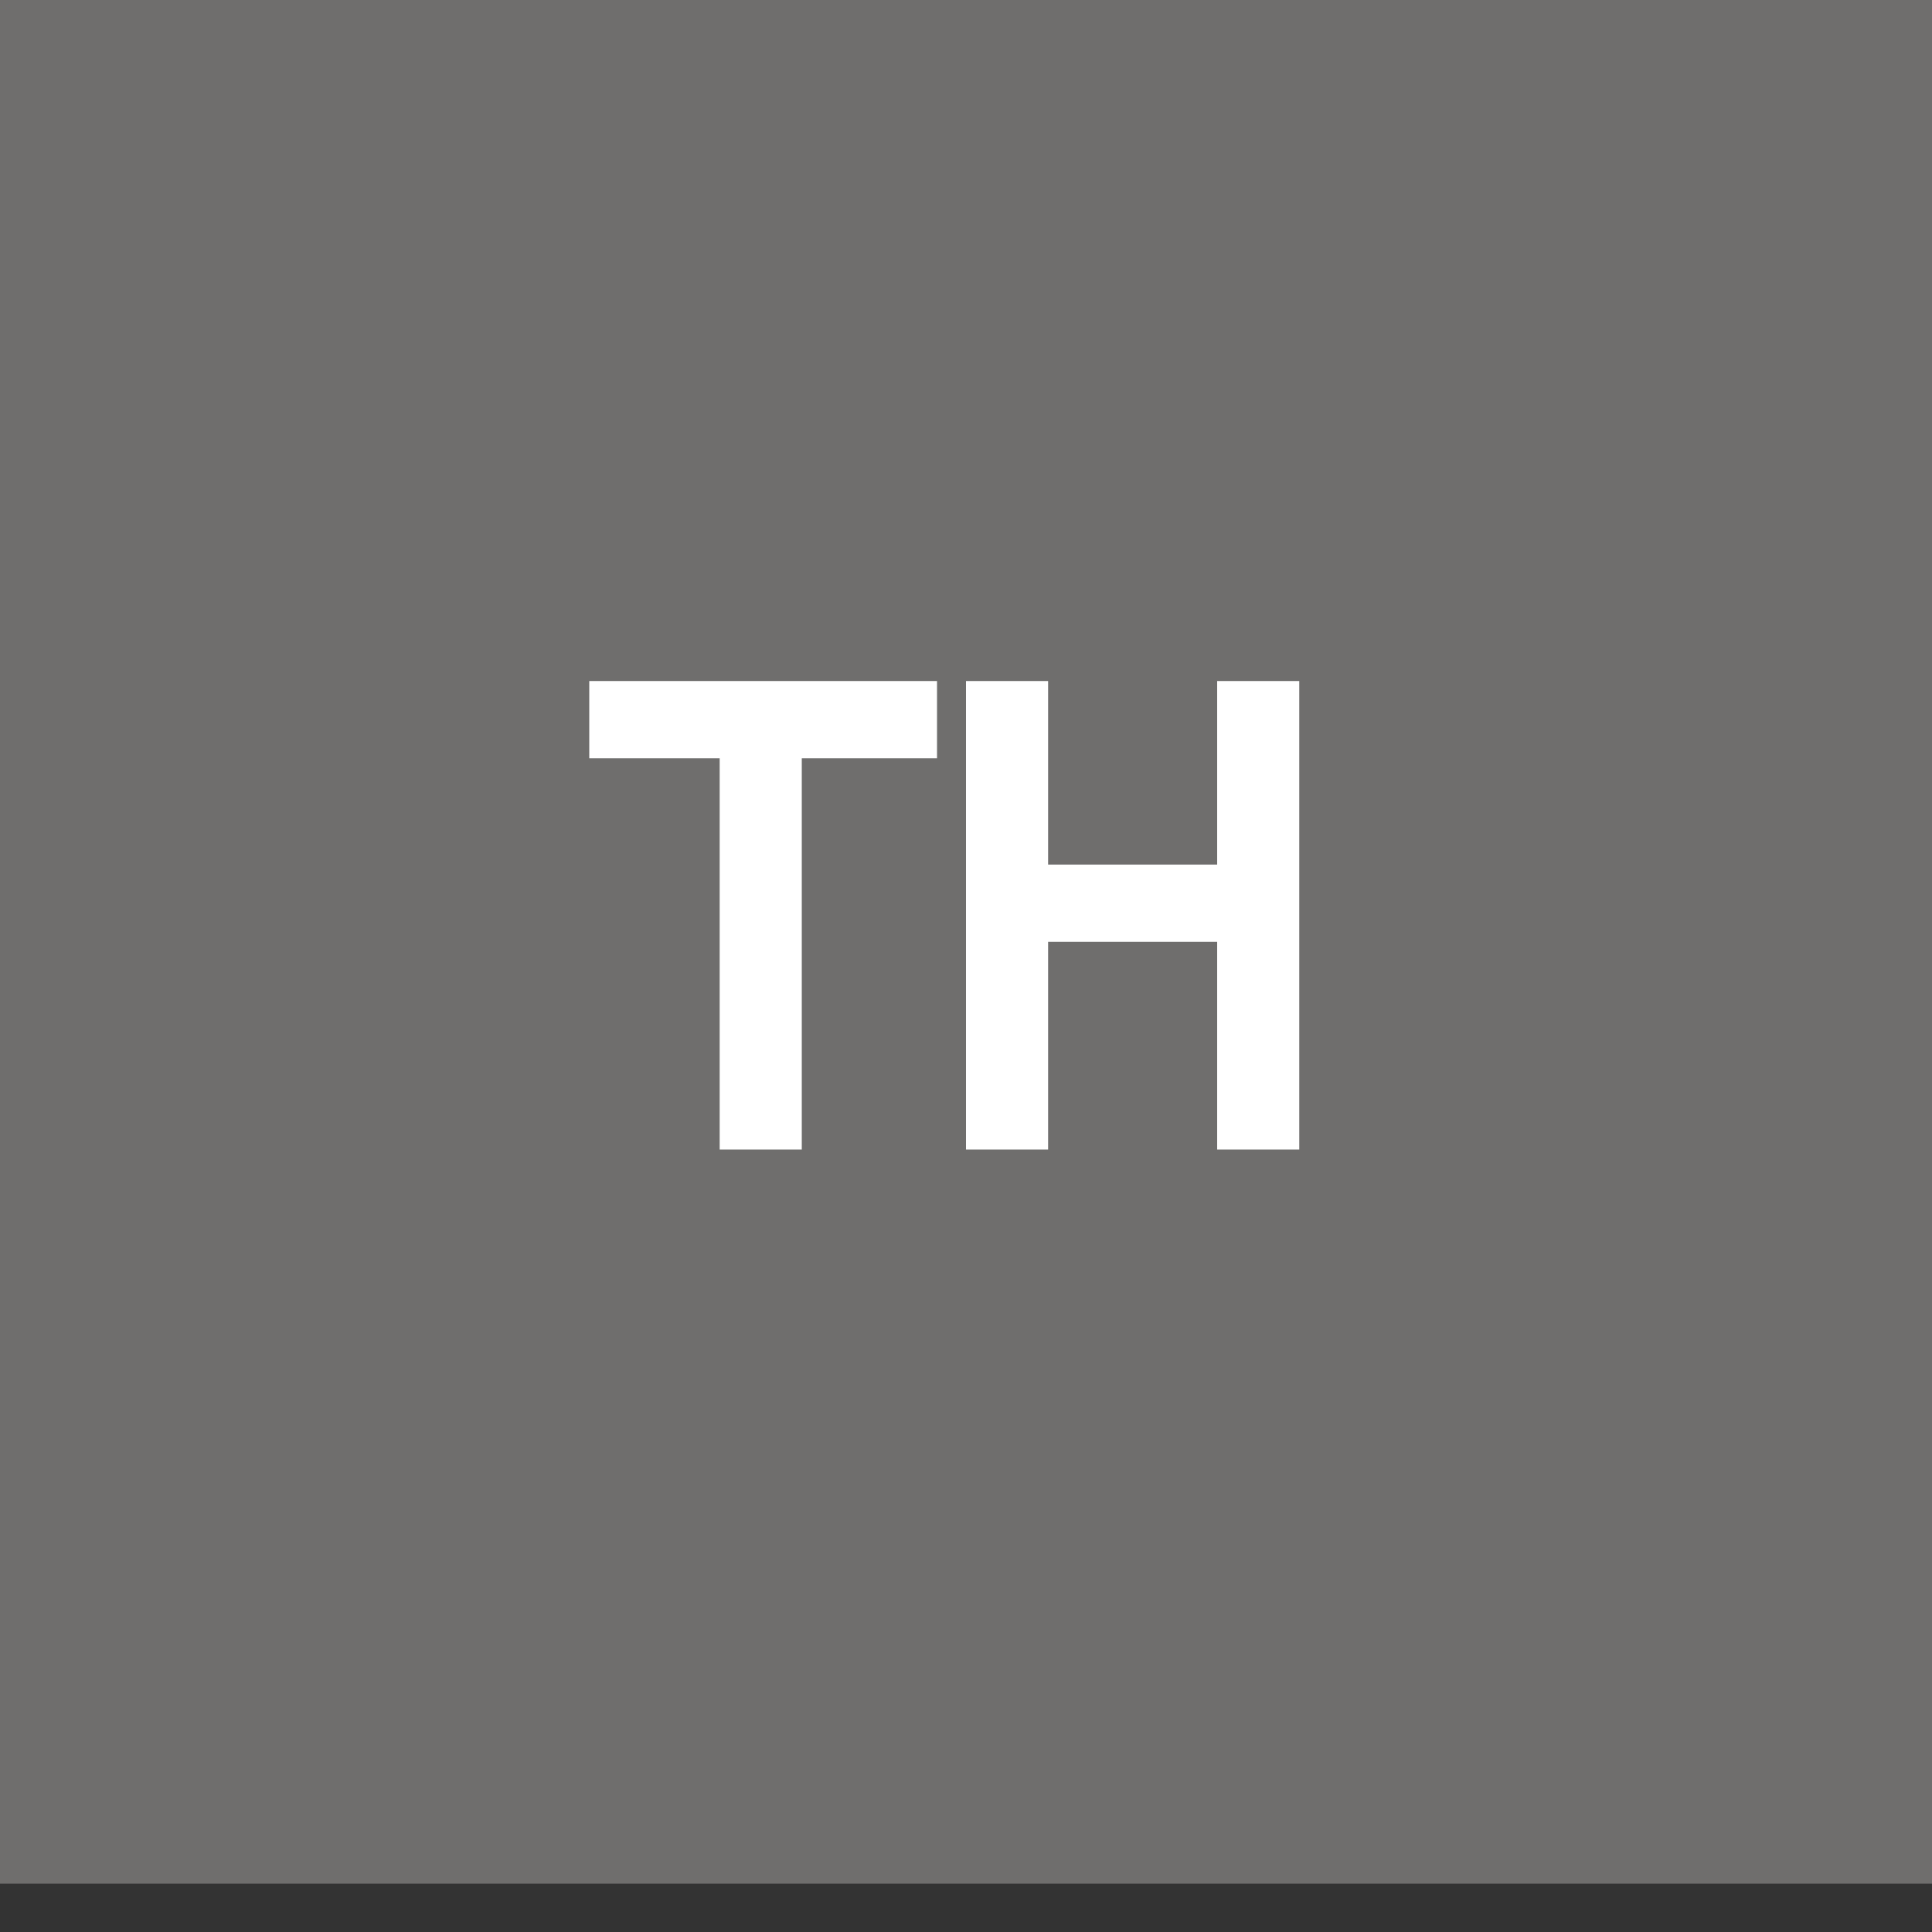
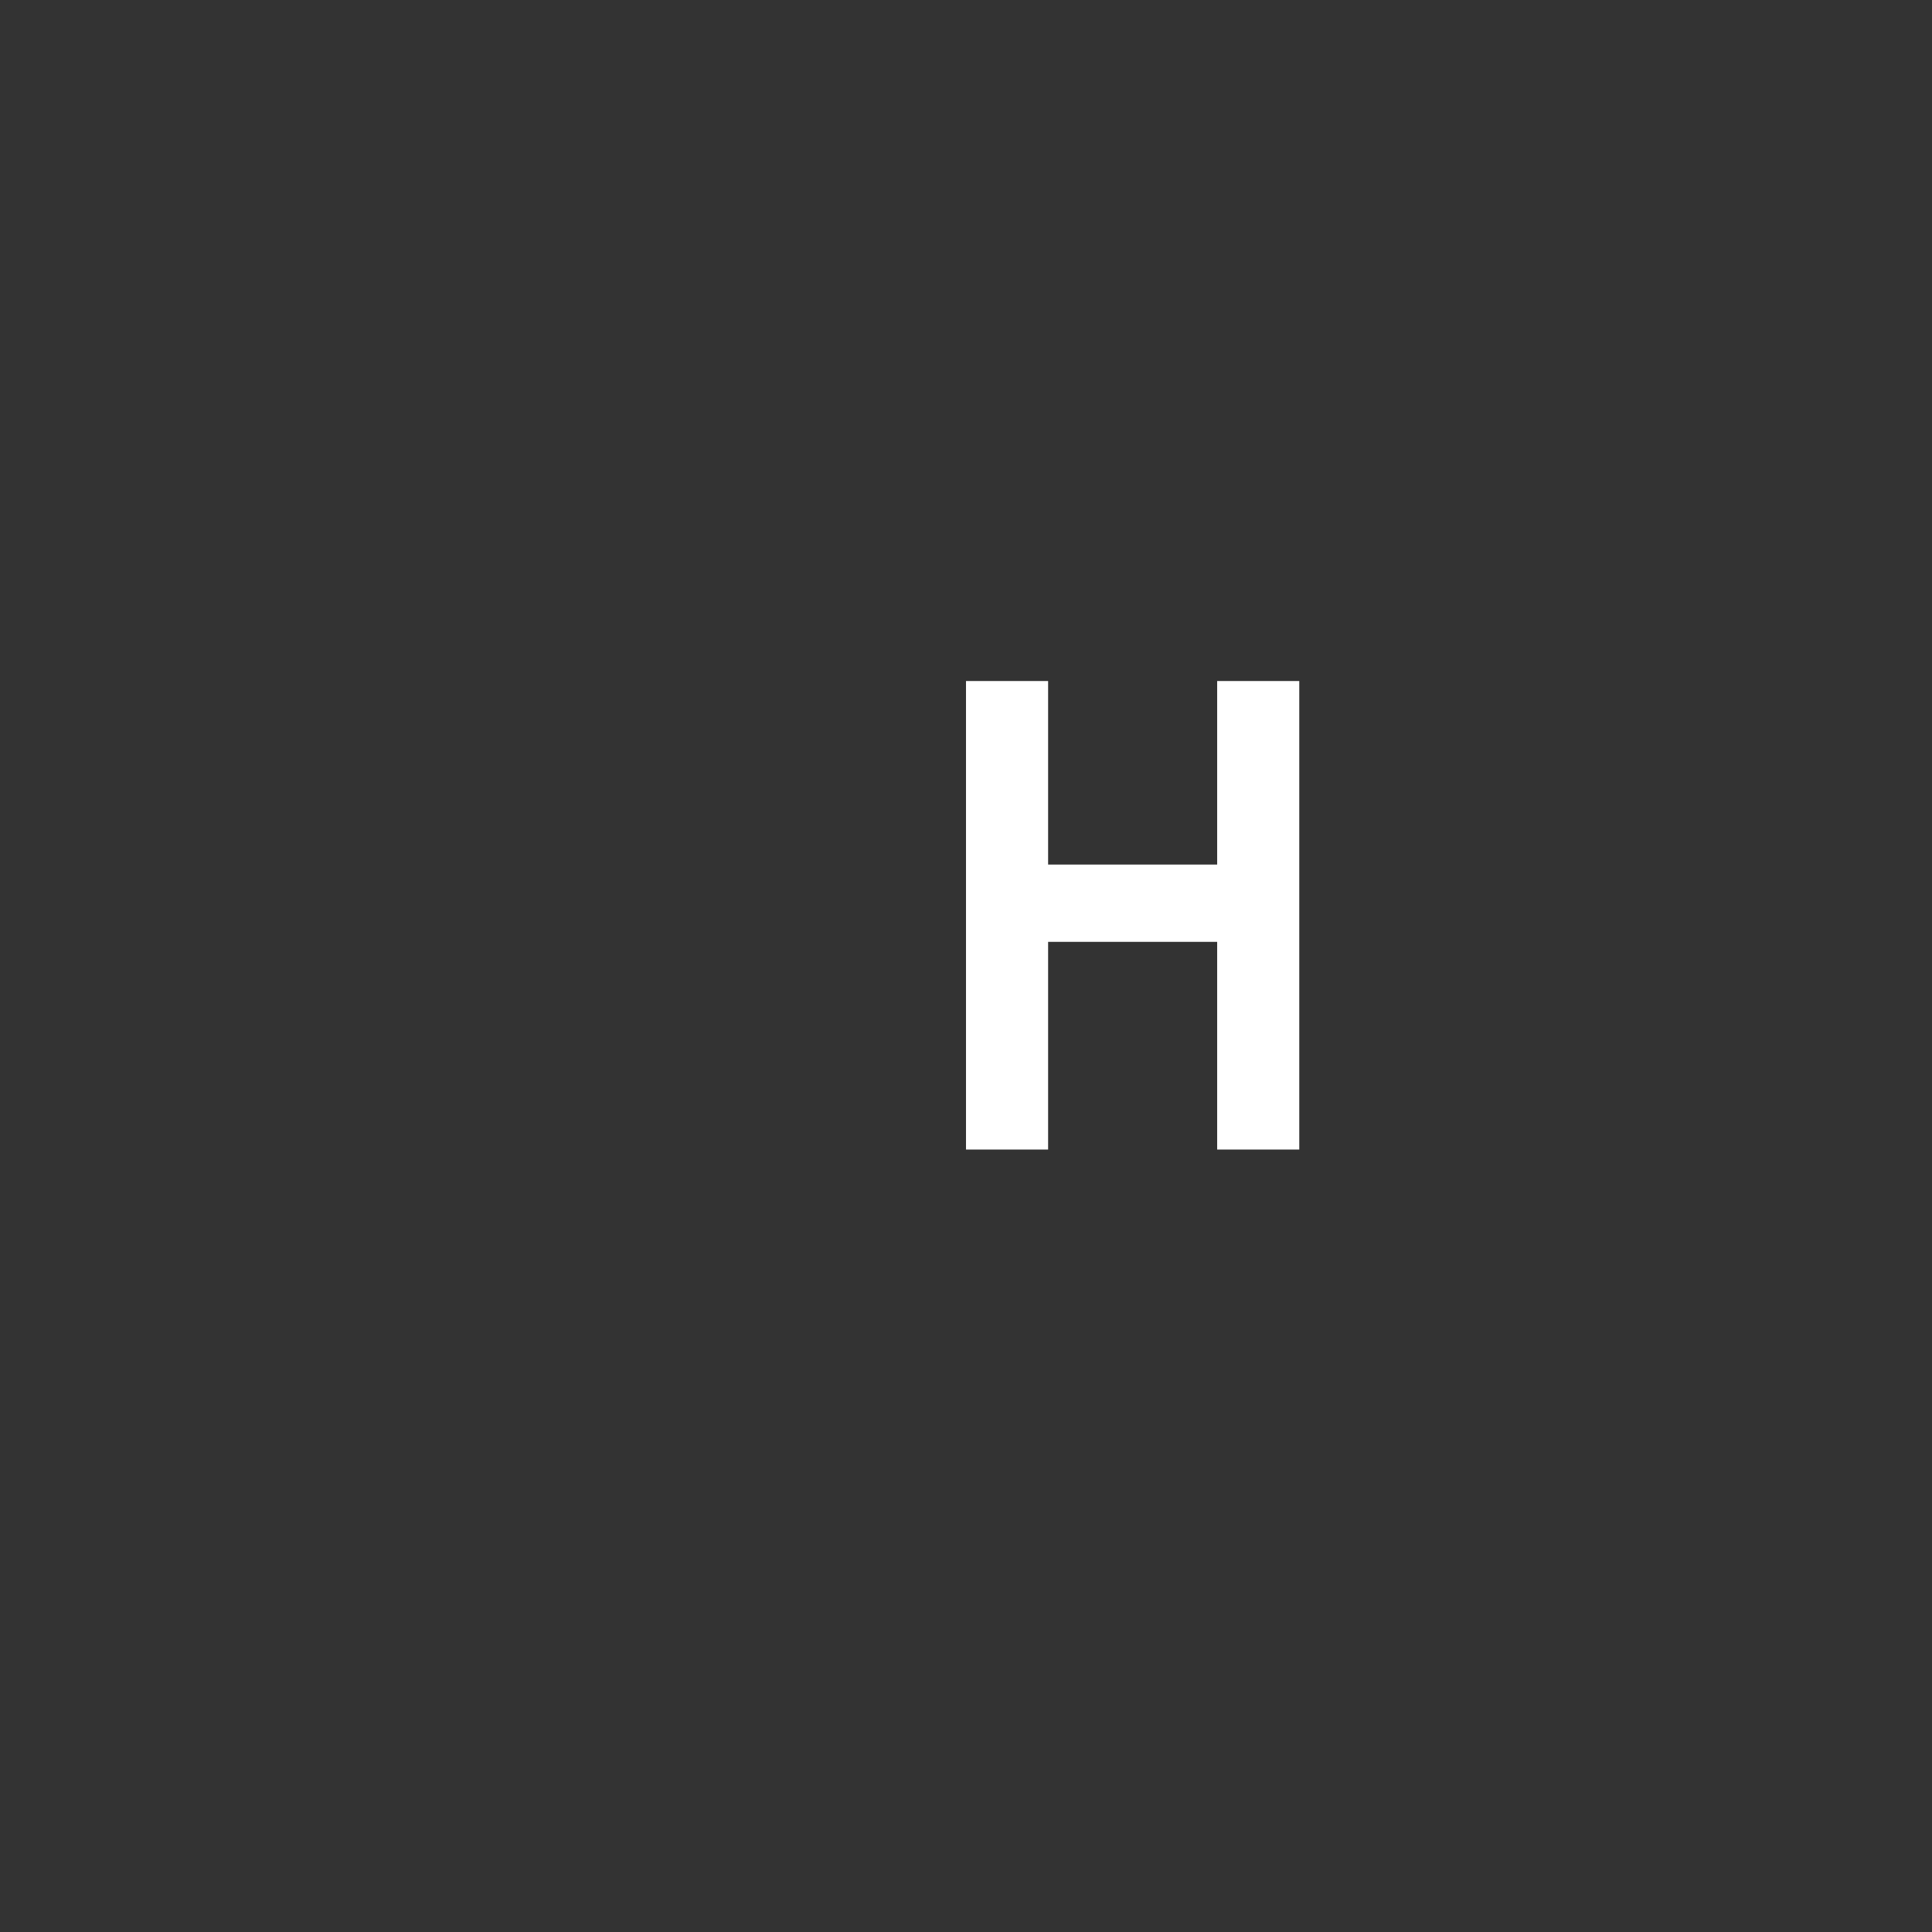
<svg xmlns="http://www.w3.org/2000/svg" version="1.1" id="Layer_1" x="0px" y="0px" viewBox="3 0 40 40" style="enable-background:new 3 0 40 40;" xml:space="preserve">
  <rect x="3" y="0" width="40" height="40" fill="#333333" stroke="none" />
  <style type="text/css">
	.st0{fill:#6F6E6D;}
	.st1{fill:#FFFFFF;stroke:#FFFFFF;stroke-miterlimit:10;}
</style>
-   <rect x="3" y="-1" class="st0" width="40" height="40" />
  <g>
-     <path class="st1" d="M18.4,15.2h-2.7v-0.6h6.2v0.6h-2.8v8.1h-0.7V15.2z" />
    <path class="st1" d="M23.5,14.6h0.7v3.8h4.5v-3.8h0.7v8.7h-0.7V19h-4.5v4.3h-0.7V14.6z" />
  </g>
</svg>